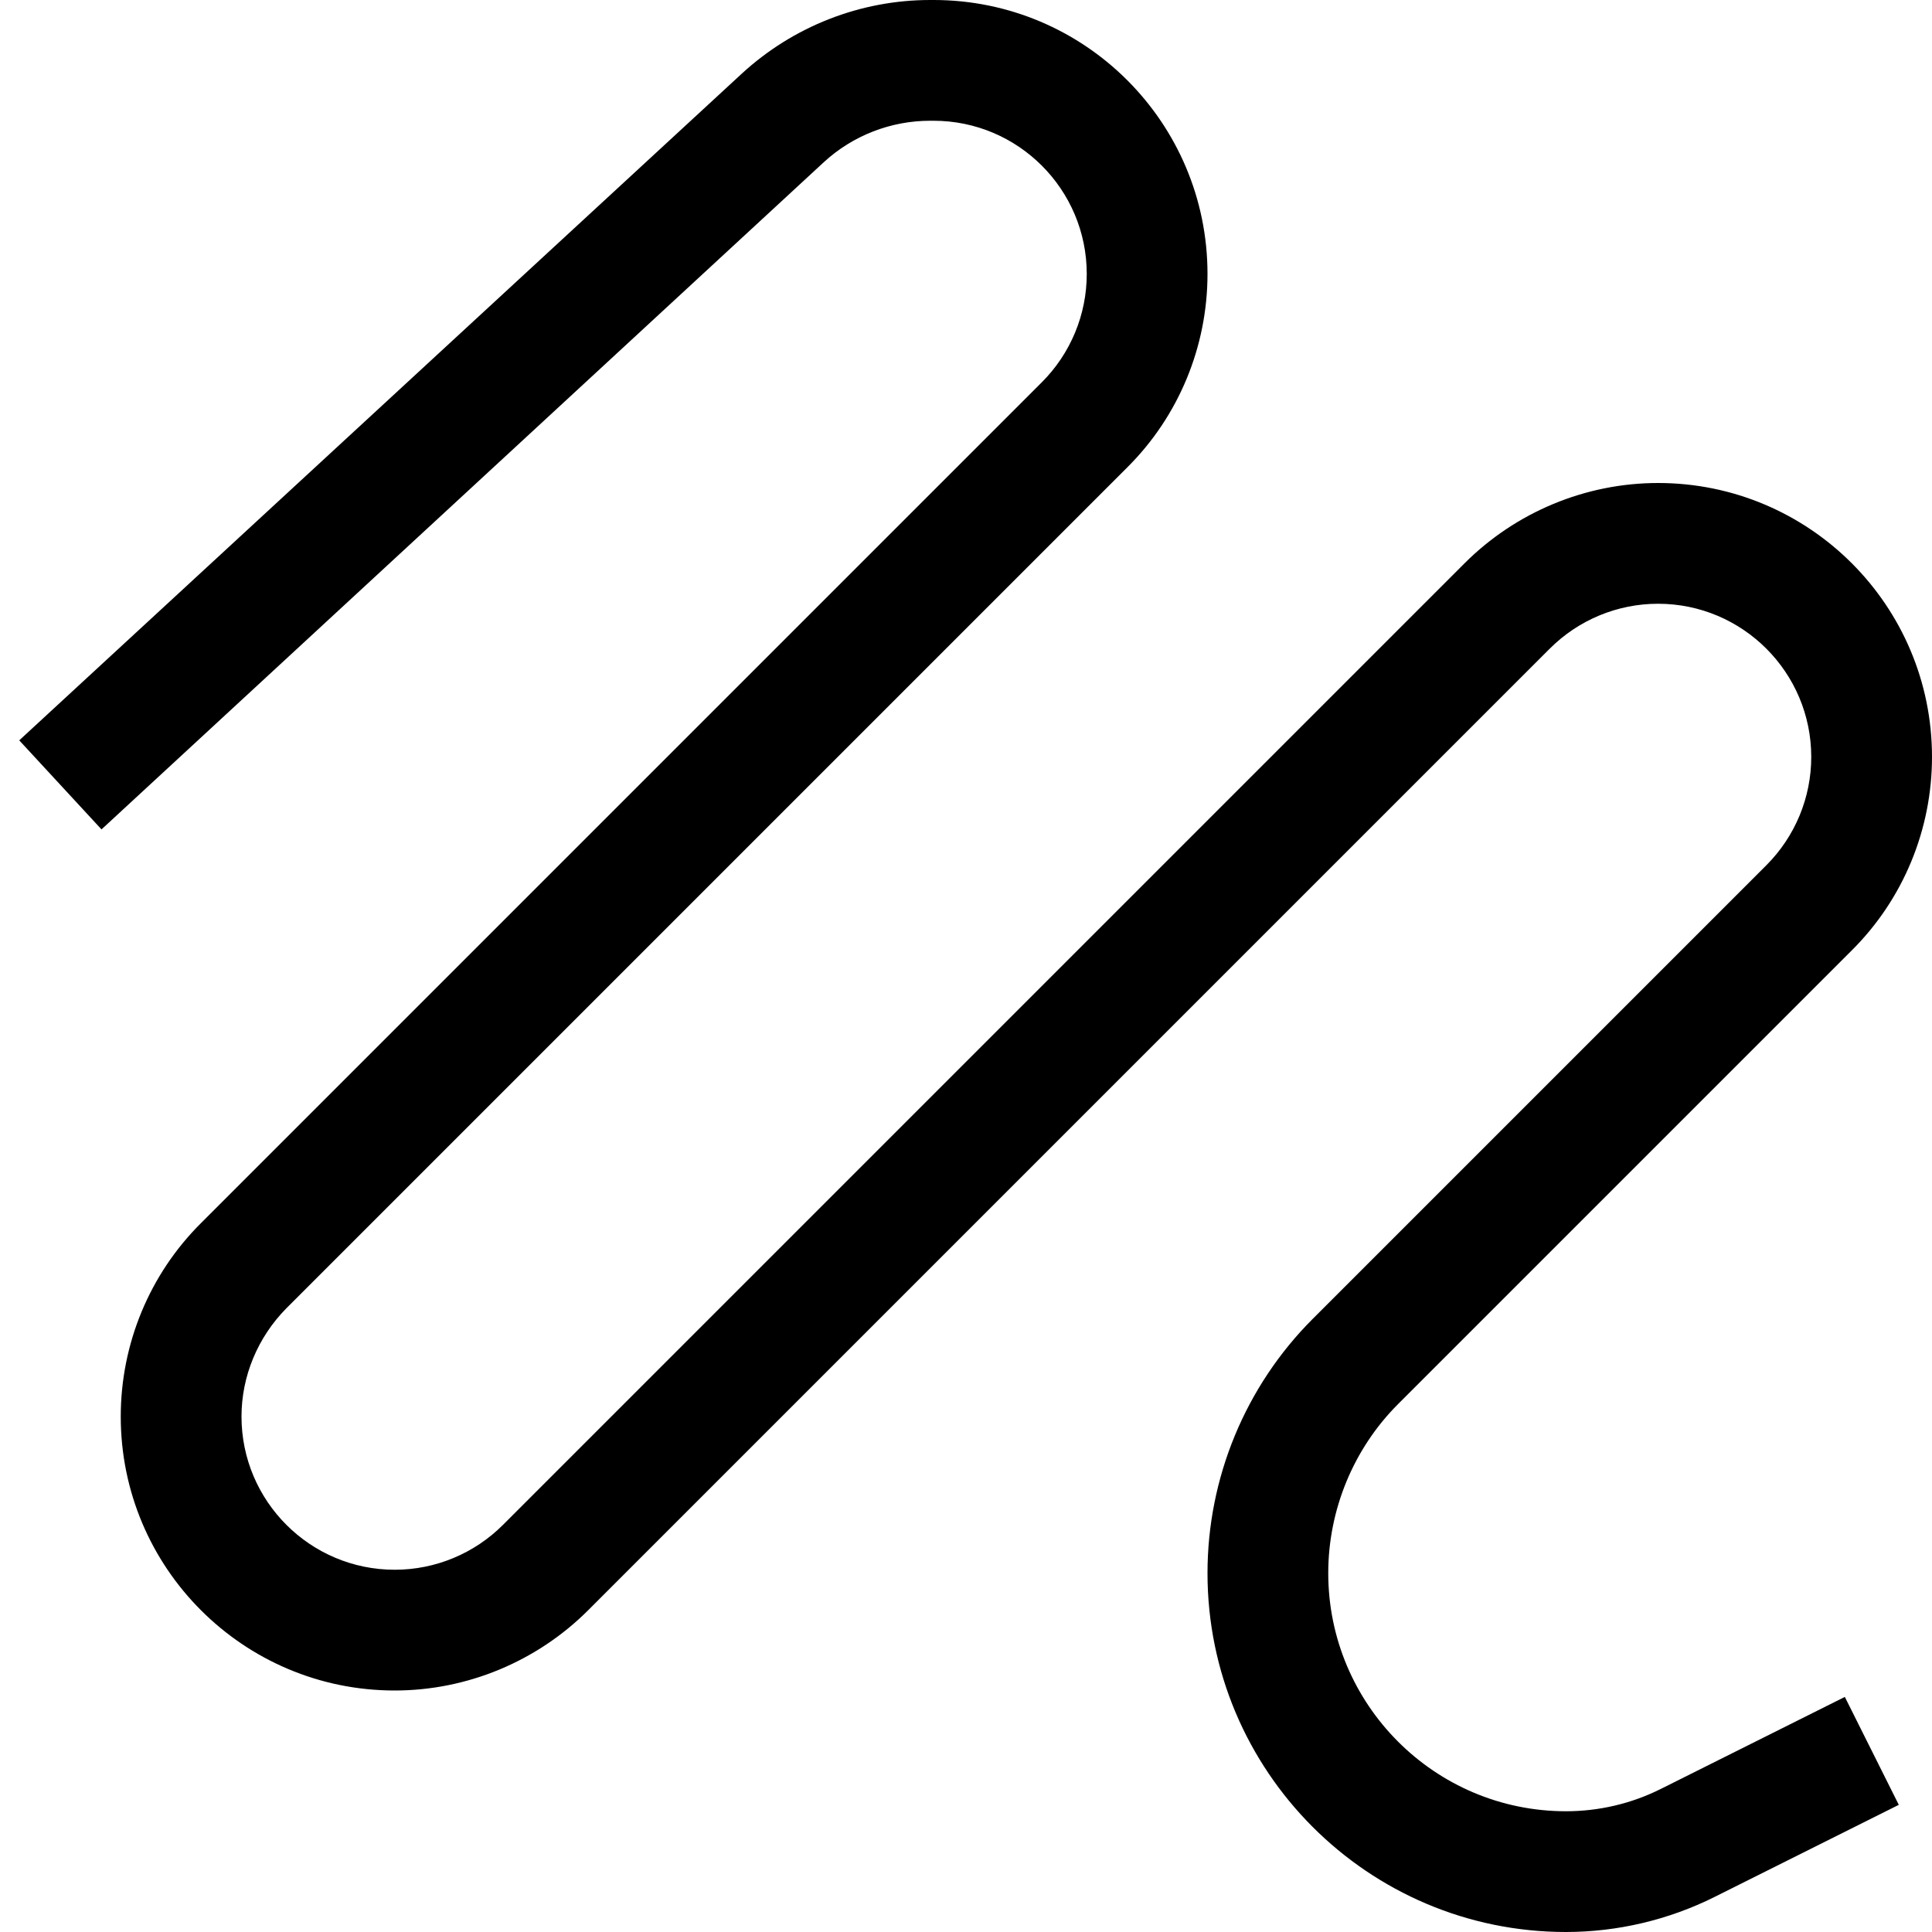
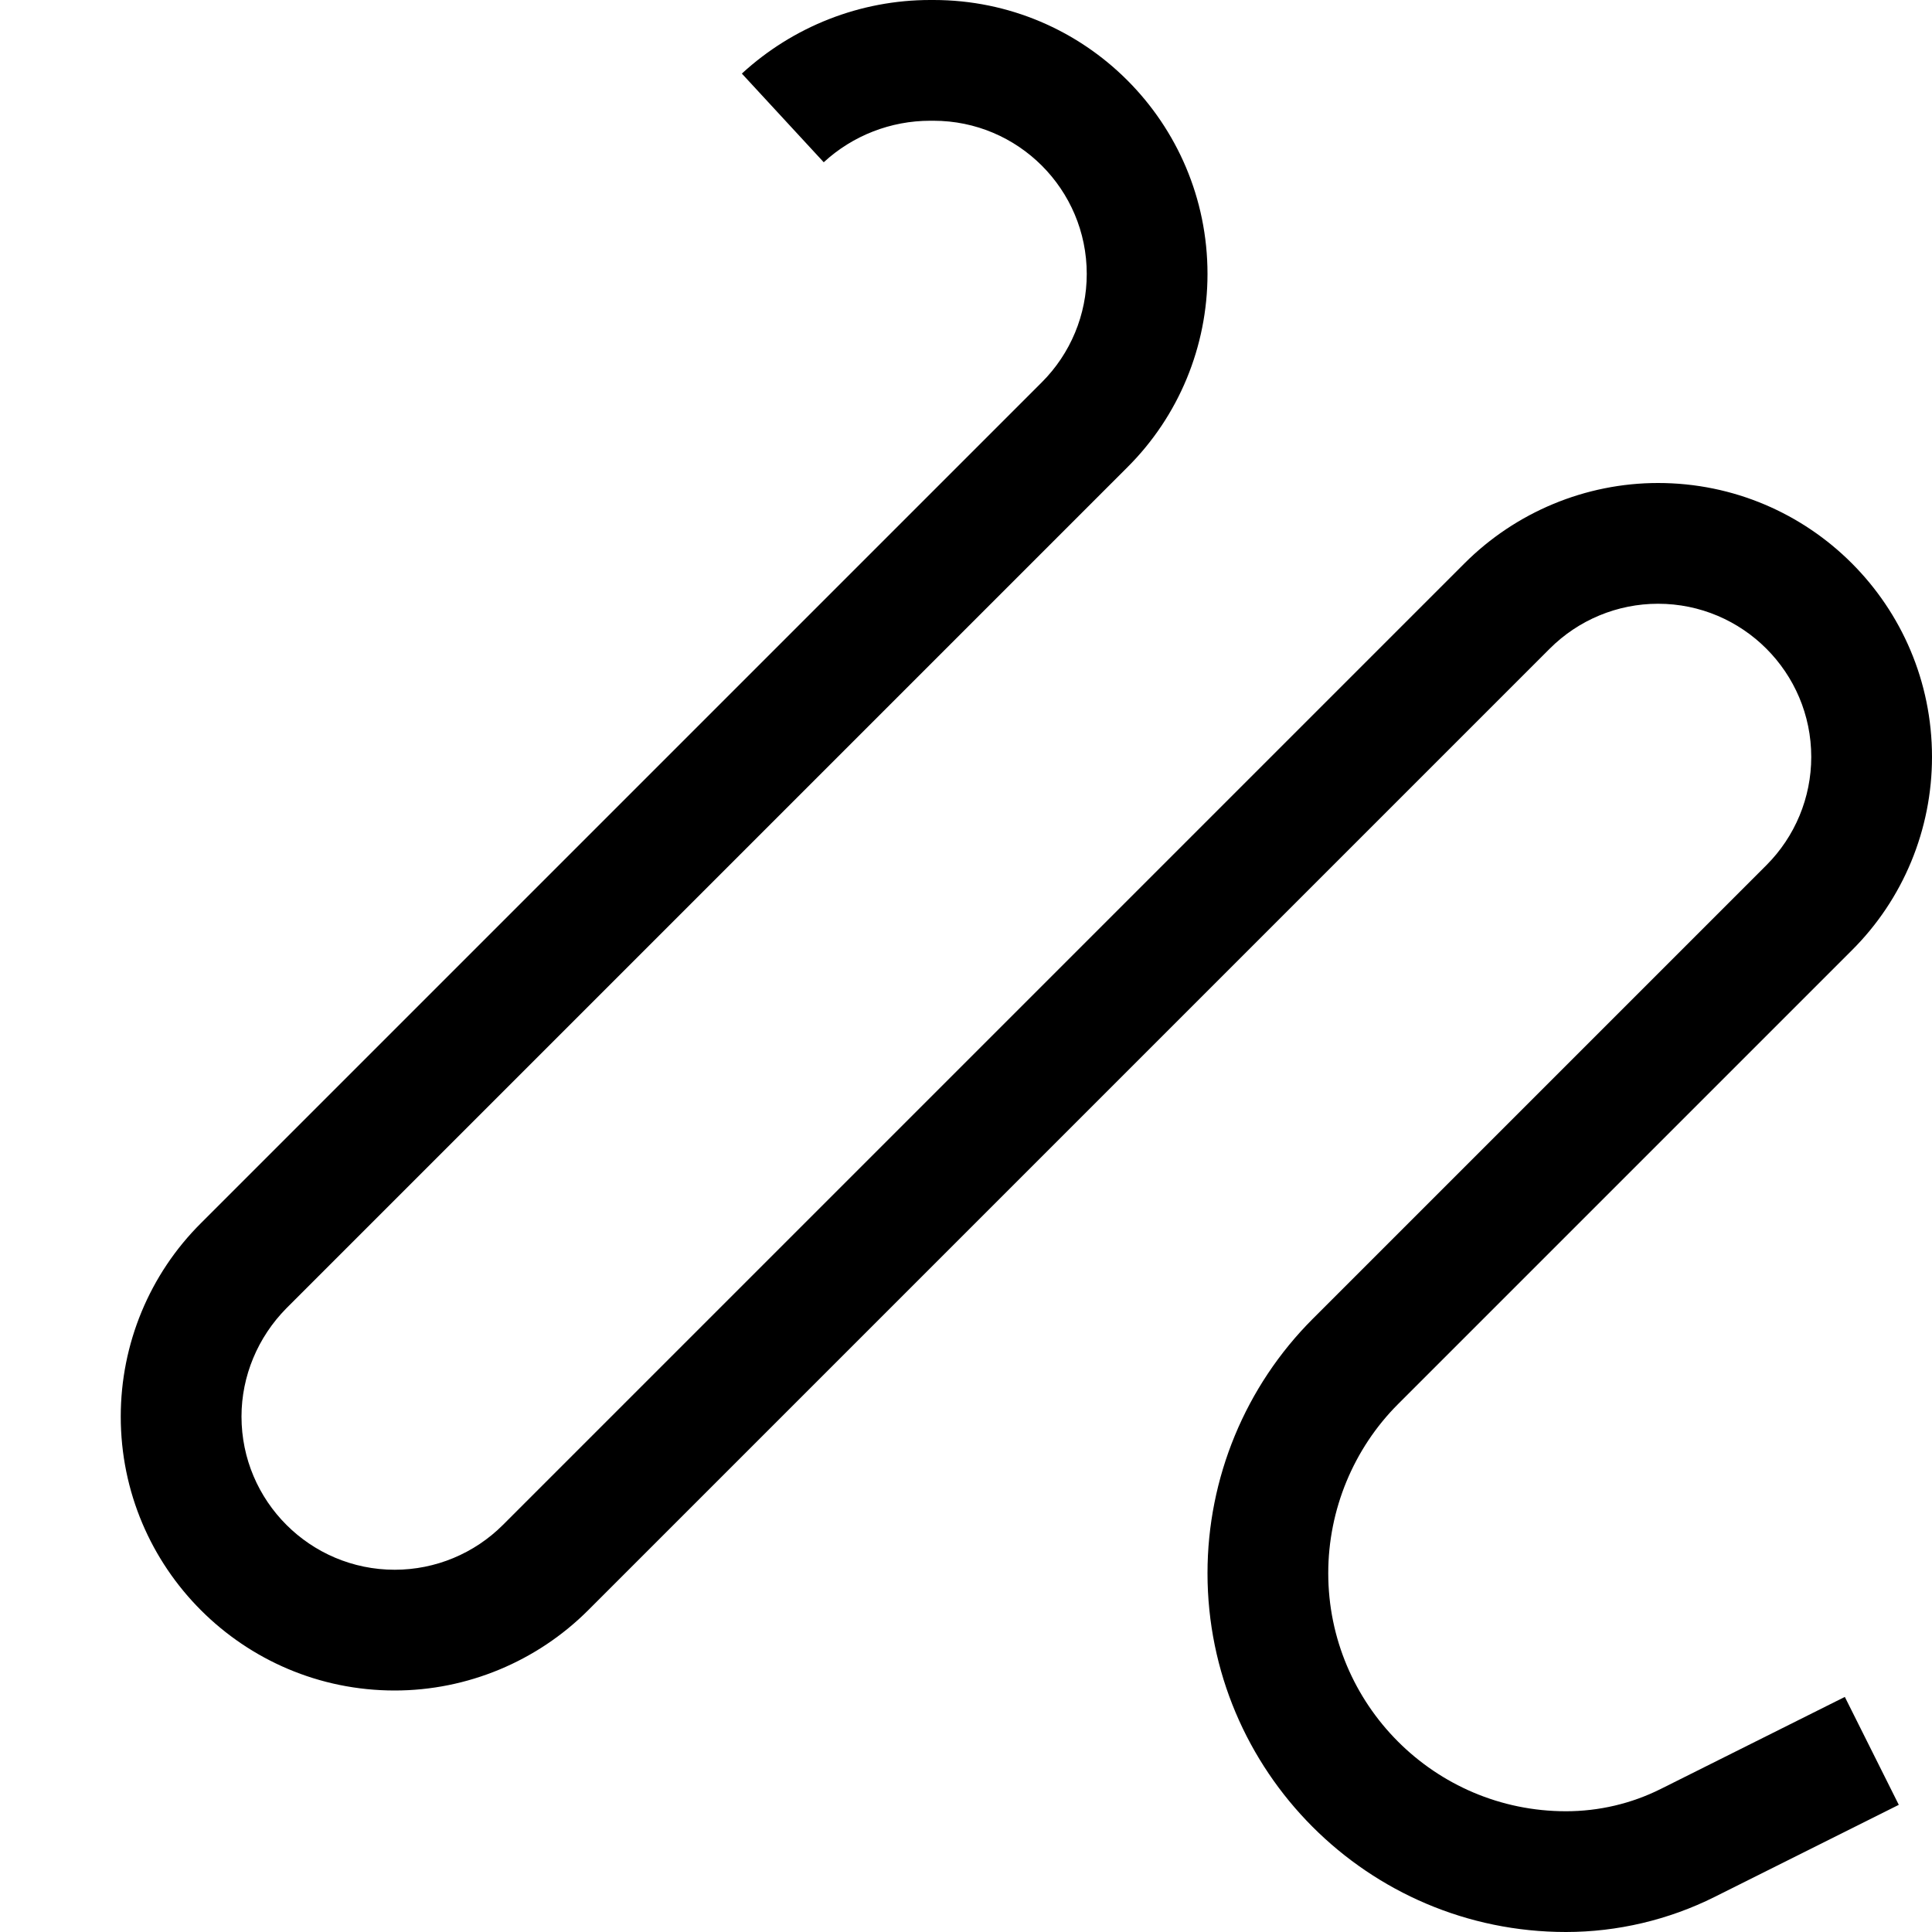
<svg xmlns="http://www.w3.org/2000/svg" viewBox="0 0 512 512">
-   <path d="M196.6 19.5C210.2 7 228 0 246.5 0h.9C287.5 0 320 32.5 320 72.6c0 19.2-7.6 37.7-21.3 51.3L75.9 346.7C68.3 354.4 64 364.7 64 375.4c0 22.4 18.2 40.6 40.6 40.6c10.8 0 21.1-4.3 28.7-11.9L388.1 149.3c13.6-13.6 32.1-21.3 51.3-21.3c40.1 0 72.6 32.5 72.6 72.6c0 19.2-7.6 37.7-21.3 51.3L370.5 372.1c-11.8 11.8-18.5 28-18.5 44.8c0 34.8 28.2 63.1 63 63.1c8.7 0 17.3-2 25.1-5.9l48.8-24.4 14.3 28.6-48.8 24.4c-12.2 6.1-25.8 9.3-39.4 9.3c-52.5 0-95-42.7-95-95.1c0-25.2 10-49.5 27.9-67.4L468.1 229.3c7.6-7.6 11.9-17.9 11.9-28.7c0-22.4-18.2-40.6-40.6-40.6c-10.8 0-21.1 4.3-28.7 11.9L155.9 426.7c-13.6 13.6-32.1 21.3-51.3 21.3C64.5 448 32 415.5 32 375.4c0-19.2 7.6-37.7 21.3-51.3L276.1 101.3c7.6-7.6 11.9-17.9 11.9-28.7C288 50.2 269.8 32 247.4 32h-.9c-10.4 0-20.5 3.9-28.2 11L26.9 219.8 5.1 196.2 196.6 19.5z" />
+   <path d="M196.6 19.5C210.2 7 228 0 246.5 0h.9C287.5 0 320 32.5 320 72.6c0 19.2-7.6 37.7-21.3 51.3L75.9 346.7C68.3 354.4 64 364.7 64 375.4c0 22.4 18.2 40.6 40.6 40.6c10.8 0 21.1-4.3 28.7-11.9L388.1 149.3c13.6-13.6 32.1-21.3 51.3-21.3c40.1 0 72.6 32.5 72.6 72.6c0 19.2-7.6 37.7-21.3 51.3L370.5 372.1c-11.8 11.8-18.5 28-18.5 44.8c0 34.8 28.2 63.1 63 63.1c8.7 0 17.3-2 25.1-5.9l48.8-24.4 14.3 28.6-48.8 24.4c-12.2 6.1-25.8 9.3-39.4 9.3c-52.5 0-95-42.7-95-95.1c0-25.2 10-49.5 27.9-67.4L468.1 229.3c7.6-7.6 11.9-17.9 11.9-28.7c0-22.4-18.2-40.6-40.6-40.6c-10.8 0-21.1 4.3-28.7 11.9L155.9 426.7c-13.6 13.6-32.1 21.3-51.3 21.3C64.5 448 32 415.5 32 375.4c0-19.2 7.6-37.7 21.3-51.3L276.1 101.3c7.6-7.6 11.9-17.9 11.9-28.7C288 50.2 269.8 32 247.4 32h-.9c-10.4 0-20.5 3.9-28.2 11z" />
</svg>